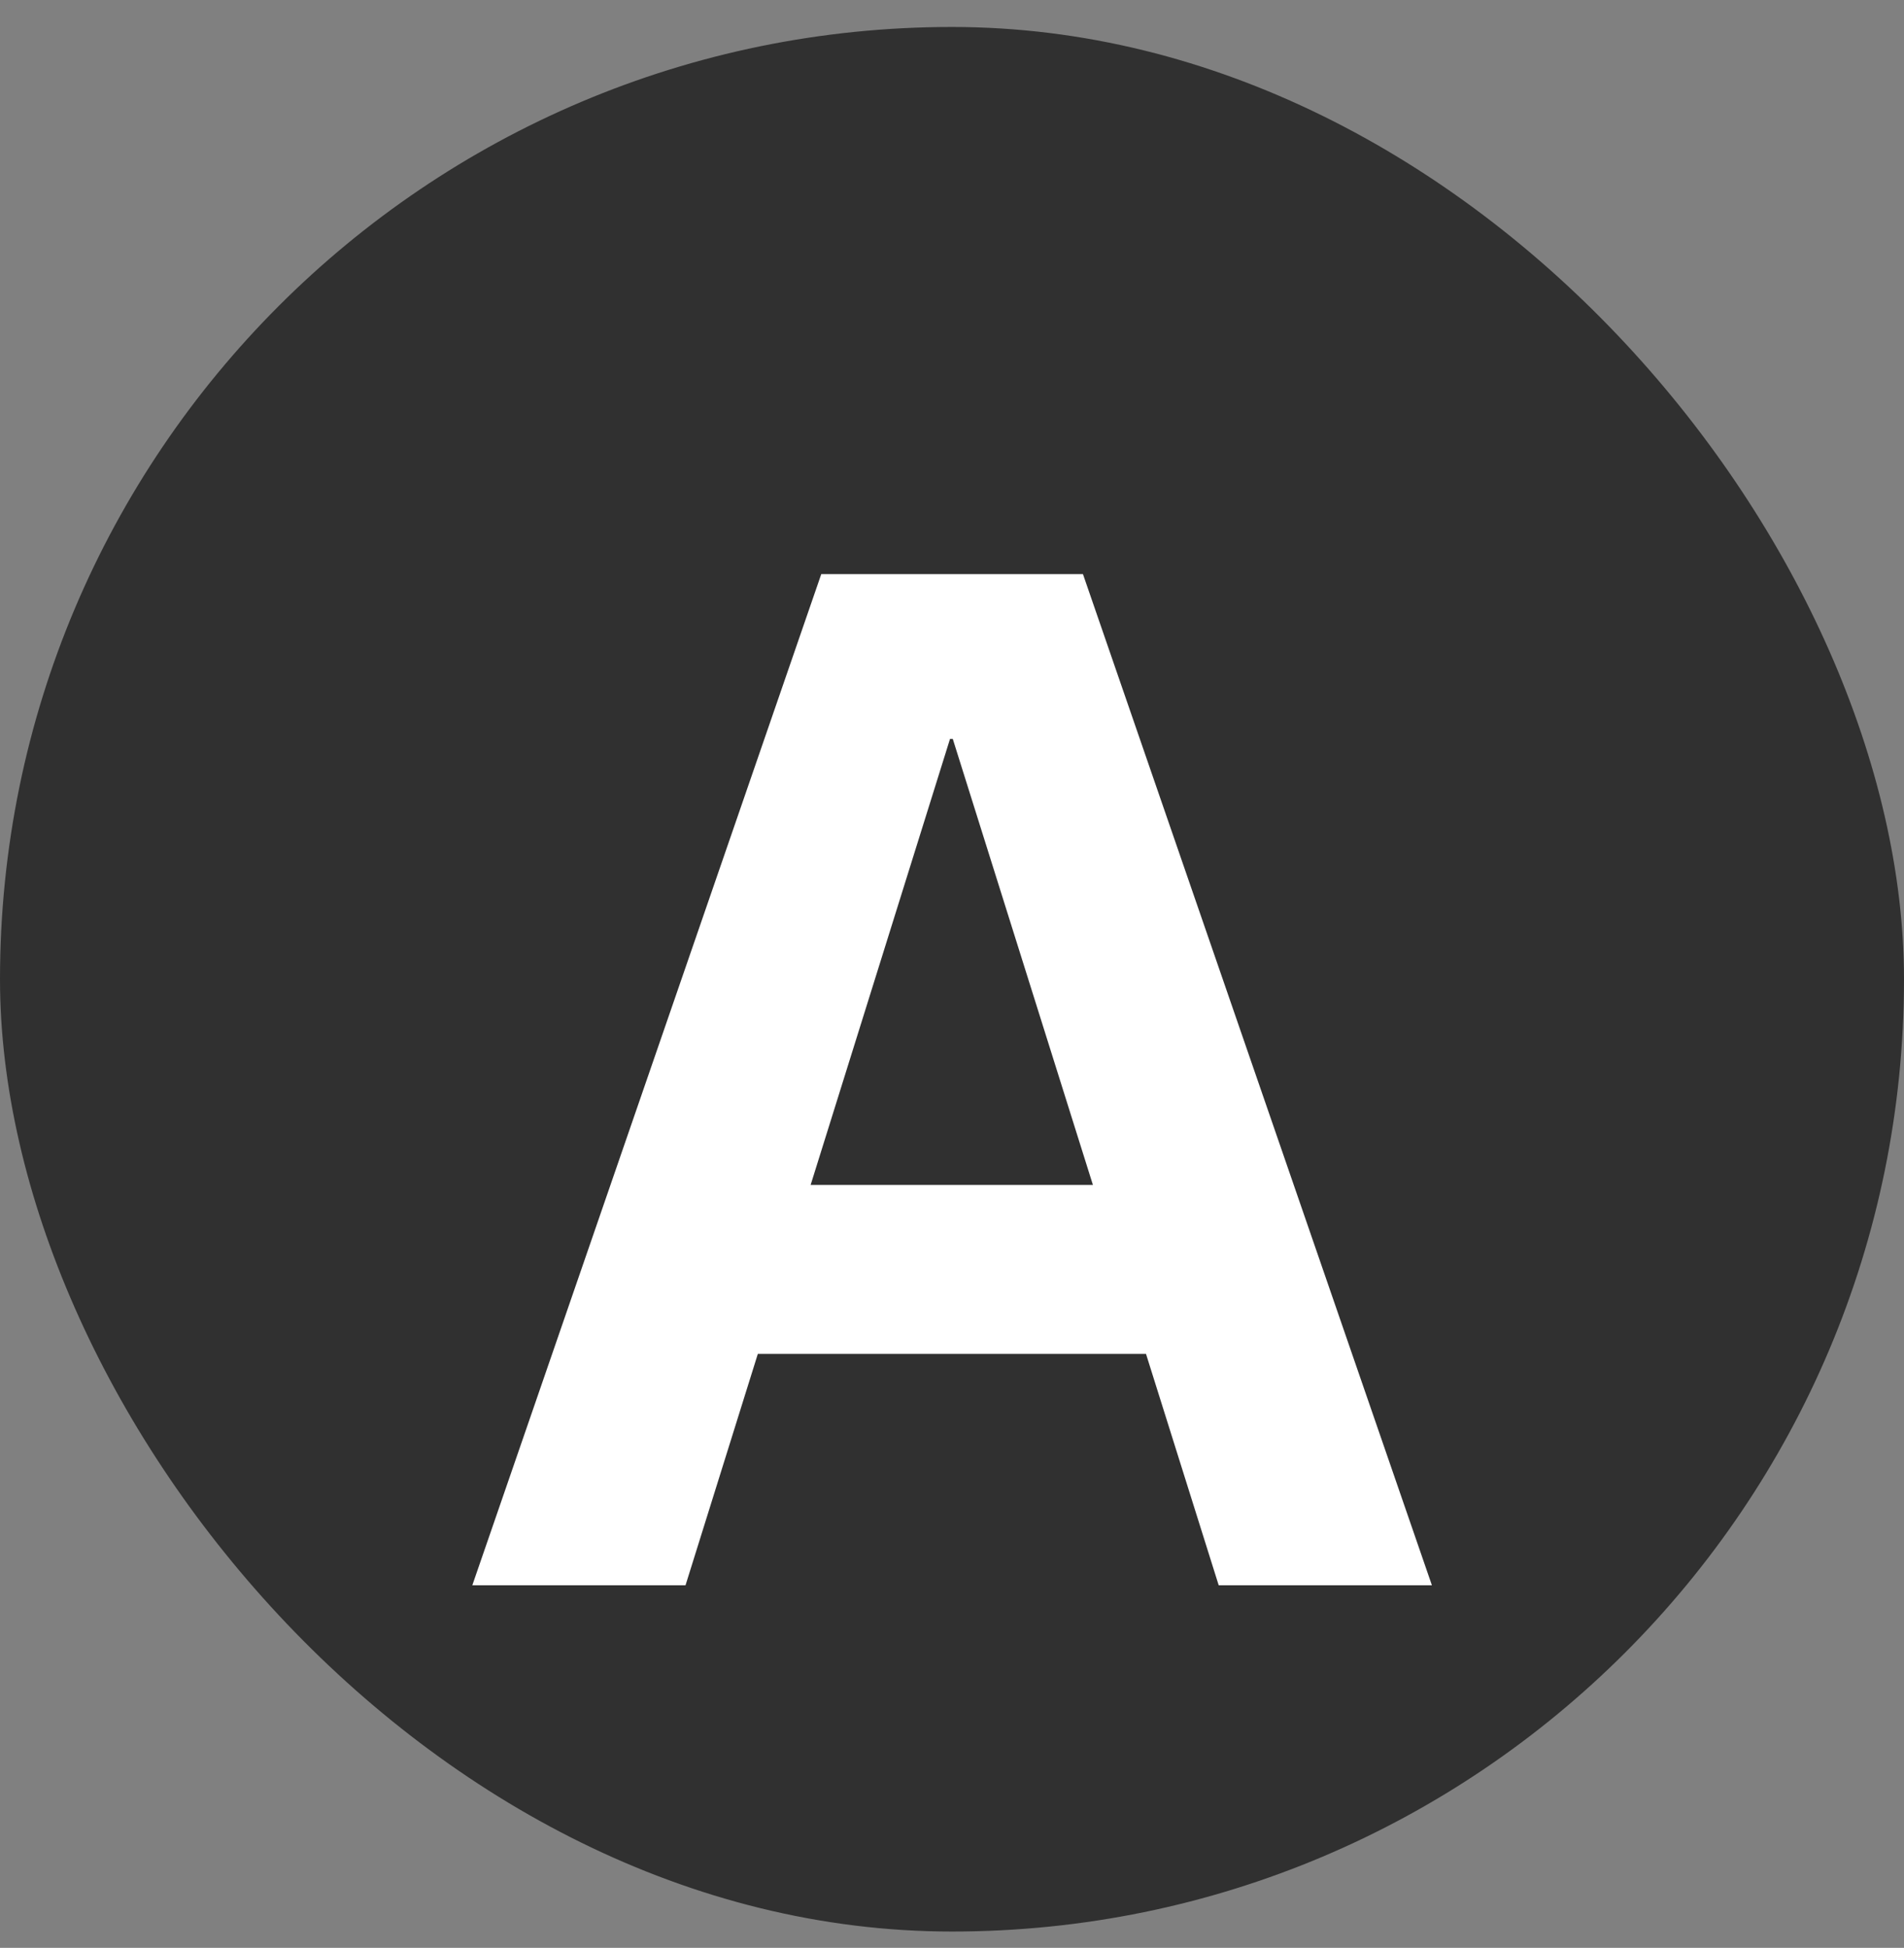
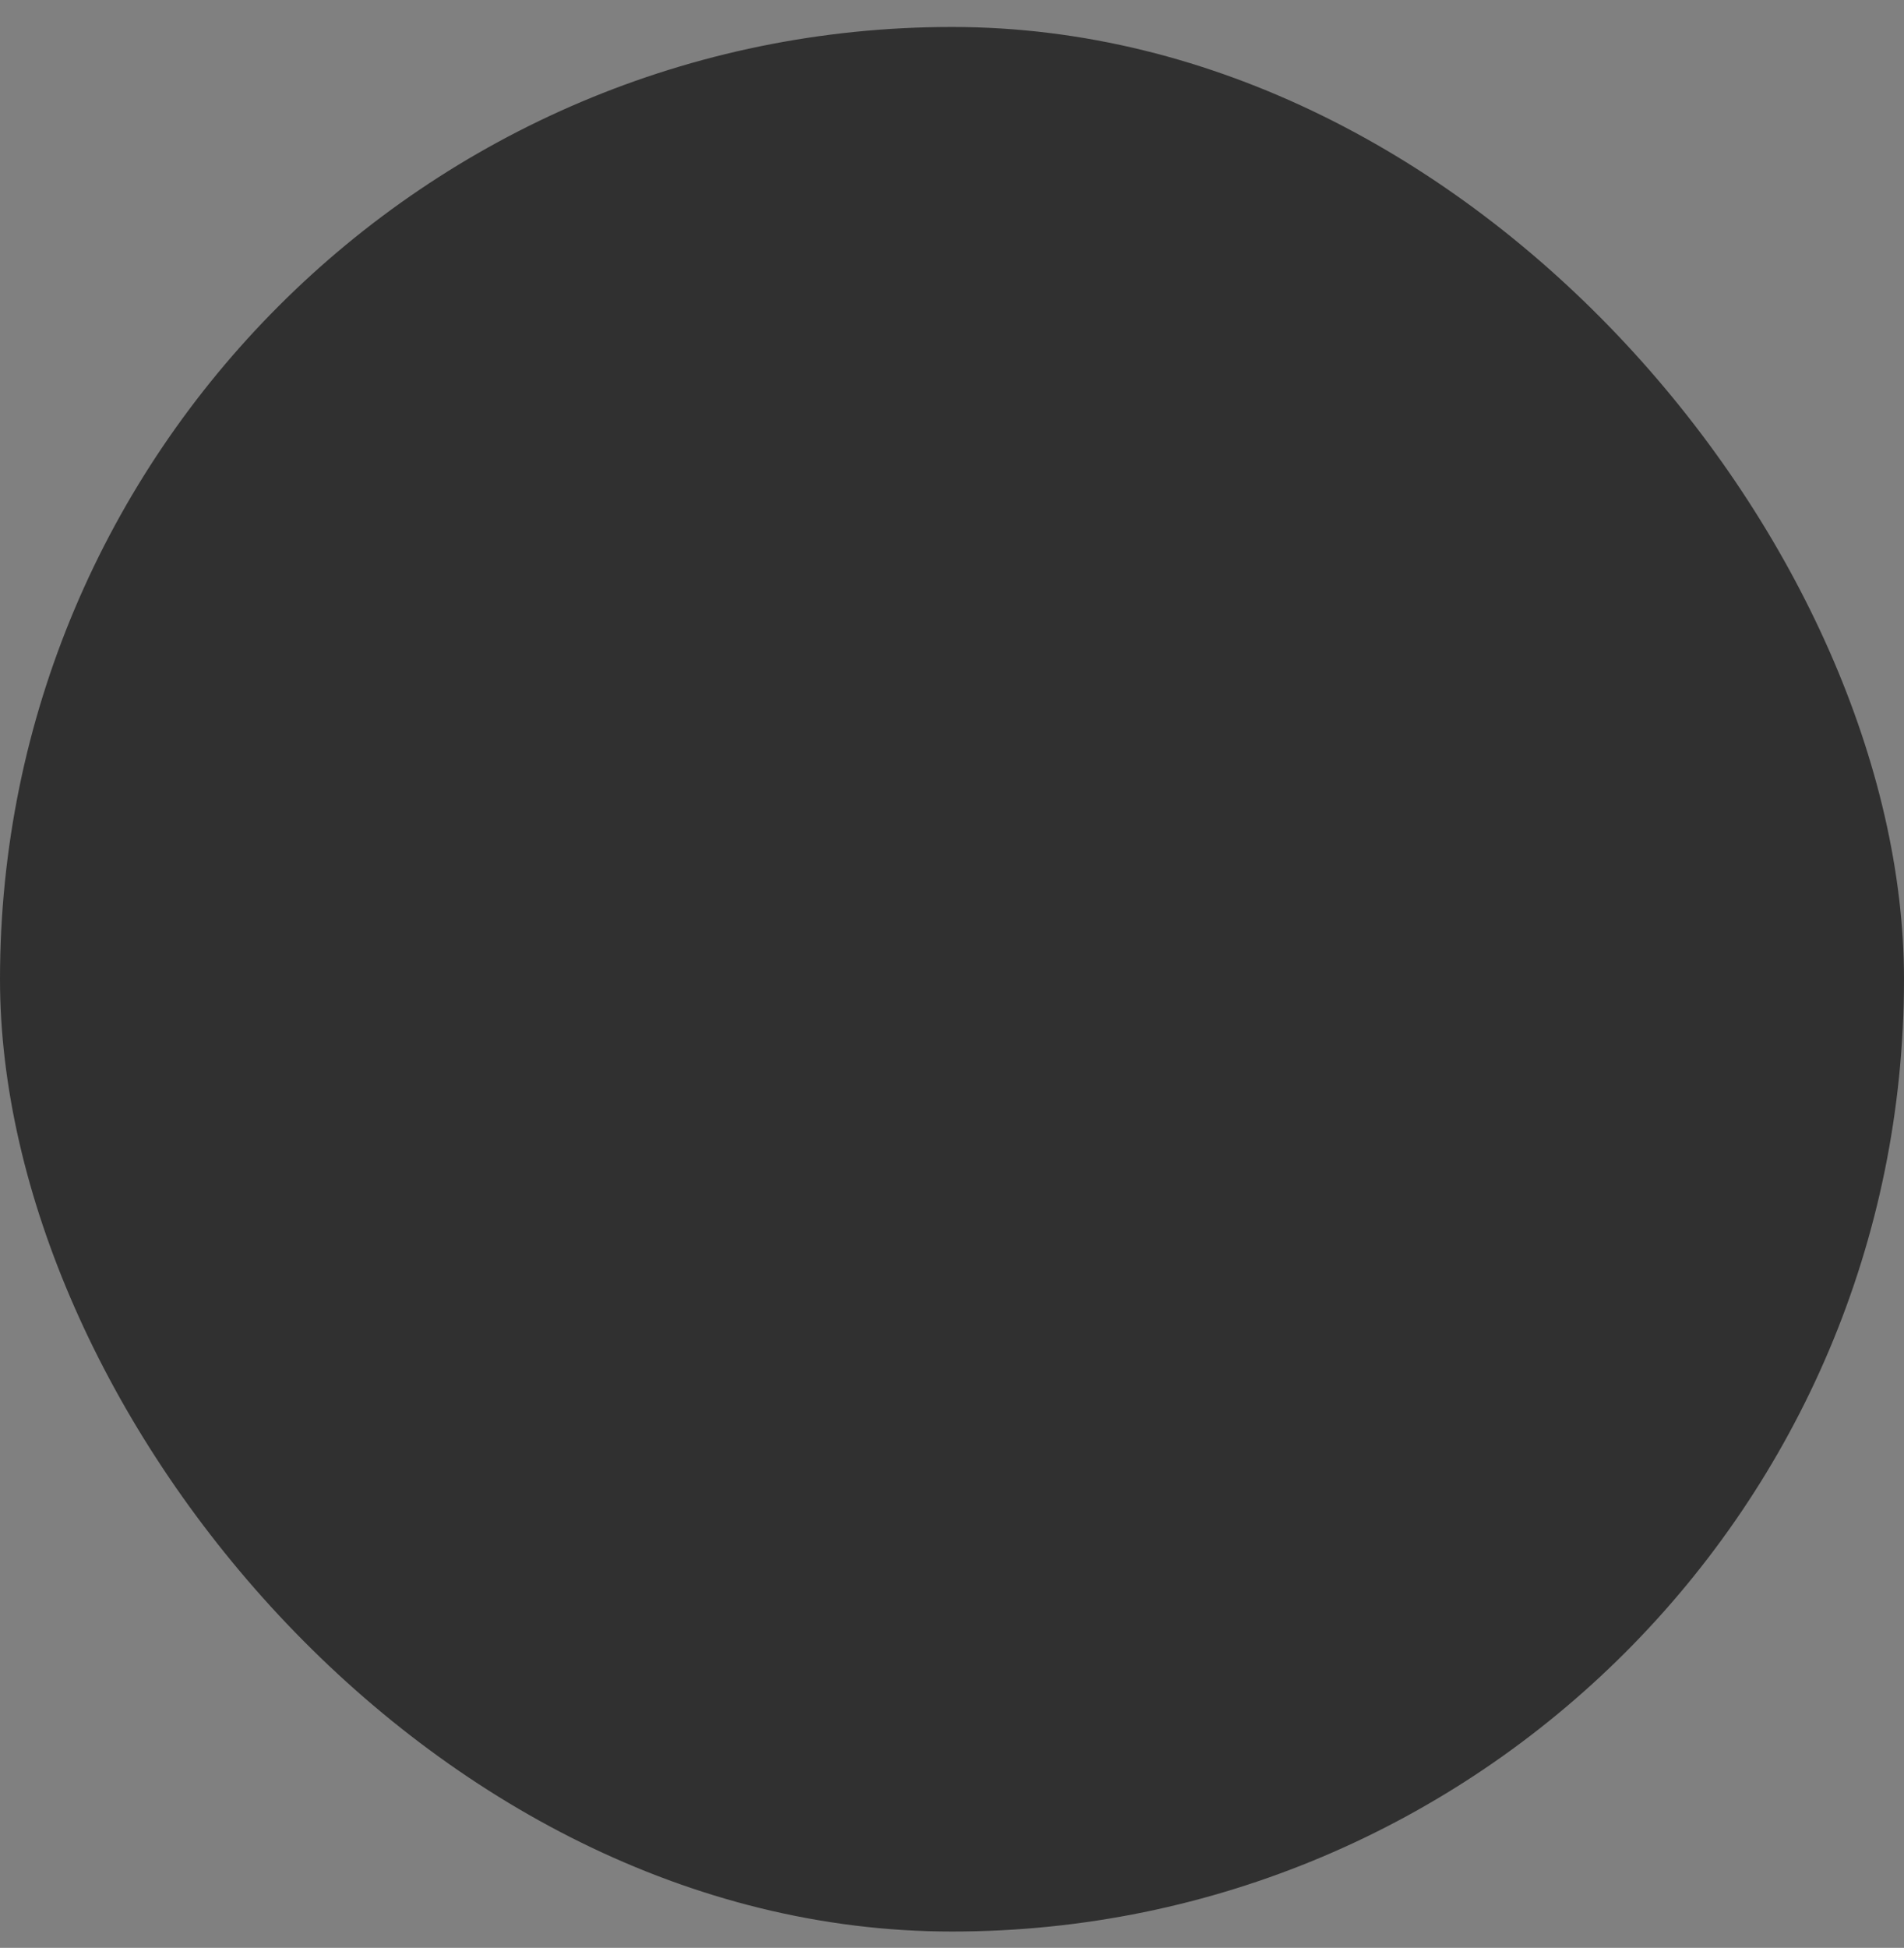
<svg xmlns="http://www.w3.org/2000/svg" width="44" height="45" viewBox="0 0 44 45" fill="none">
  <rect x="0" y="0" width="44" height="45" fill="#808080" stroke="none" />
  <rect y="0.623" width="44" height="44" rx="22" fill="#303030" />
-   <path d="M10.915 36.623L18.979 13.263H25.026L33.09 36.623H28.163L22.018 17.071H21.954L15.842 36.623H10.915ZM15.618 31.279V27.375H28.419V31.279H15.618Z" fill="white" />
</svg>